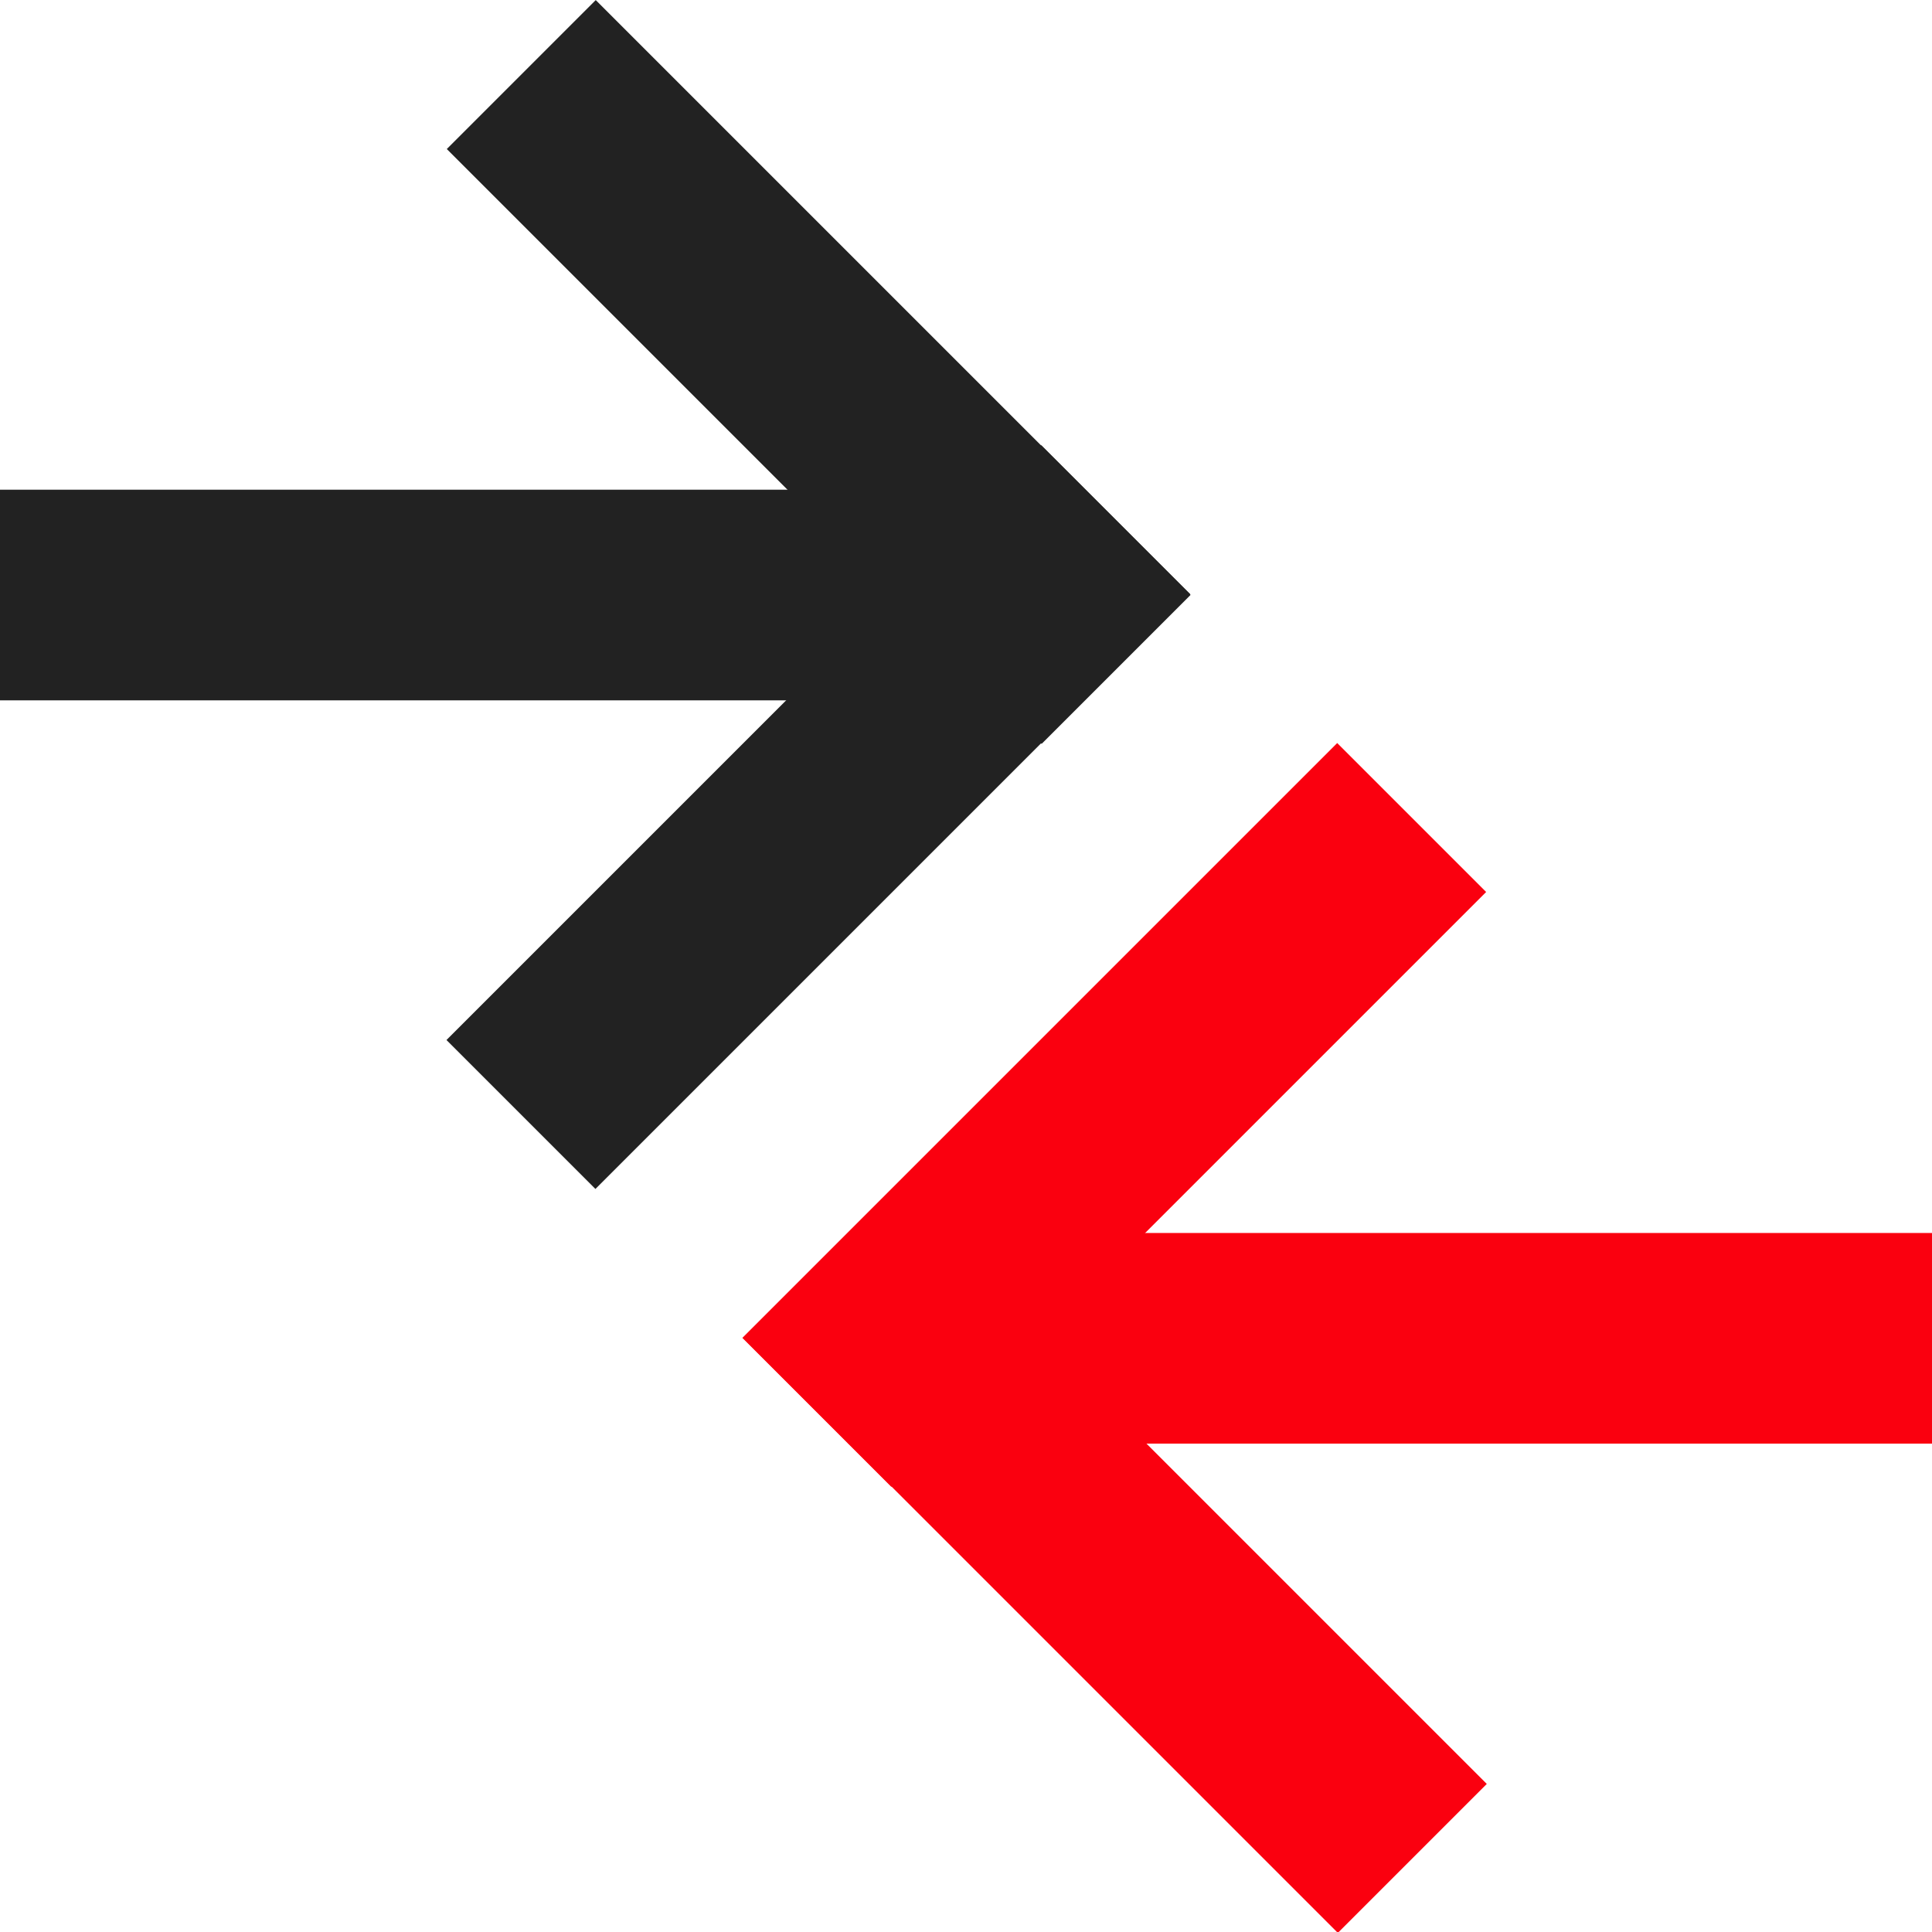
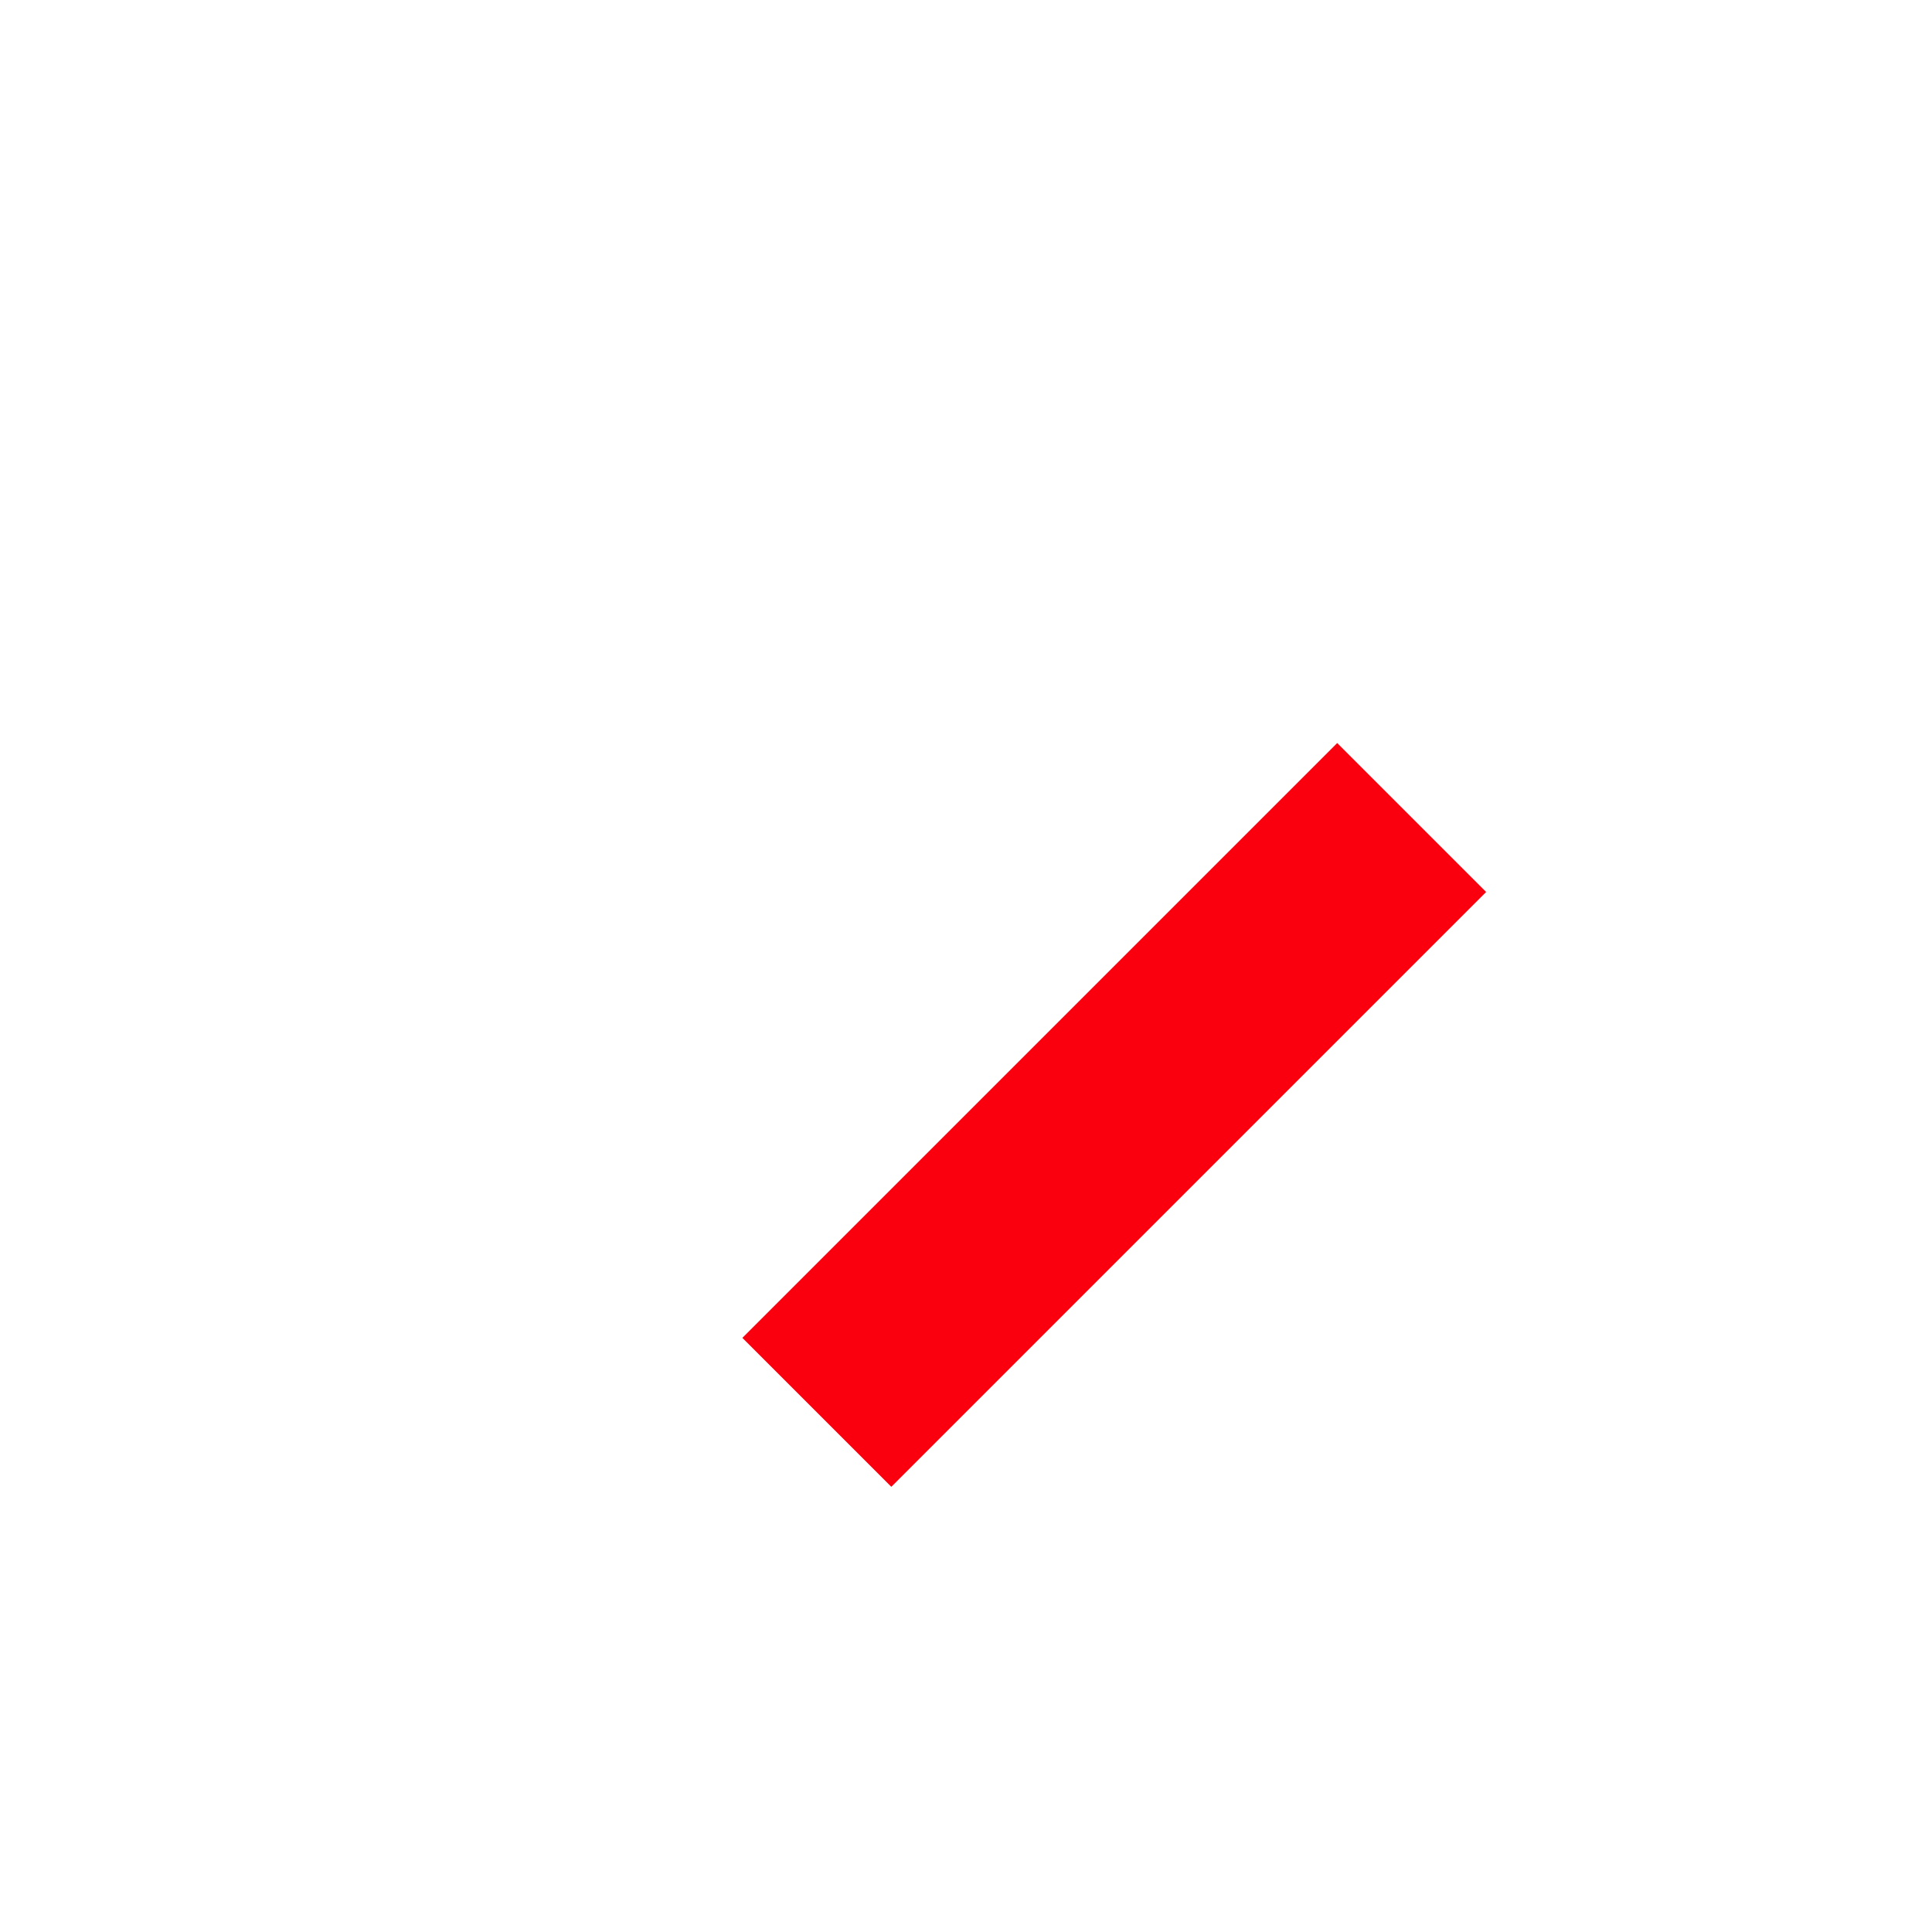
<svg xmlns="http://www.w3.org/2000/svg" id="Layer_2" version="1.1" viewBox="0 0 144 144">
  <defs>
    <style>
      .st0 {
        fill: #fa000f;
      }

      .st1 {
        fill: #222;
      }
    </style>
  </defs>
  <rect class="st0" x="51.7" y="75.2" width="62.7" height="15.7" transform="translate(-34.4 83.1) rotate(-45)" />
-   <rect class="st0" x="75.2" y="85" width="15.7" height="62.7" transform="translate(-57.9 92.8) rotate(-45)" />
-   <rect class="st0" x="63.2" y="91.9" width="80.8" height="15.7" />
-   <rect class="st1" x="29.6" y="53.1" width="62.7" height="15.7" transform="translate(-25.2 60.9) rotate(-45)" />
-   <rect class="st1" x="53.1" y="-3.6" width="15.7" height="62.7" transform="translate(-1.7 51.2) rotate(-45)" />
-   <rect class="st1" y="36.5" width="80.8" height="15.7" />
</svg>